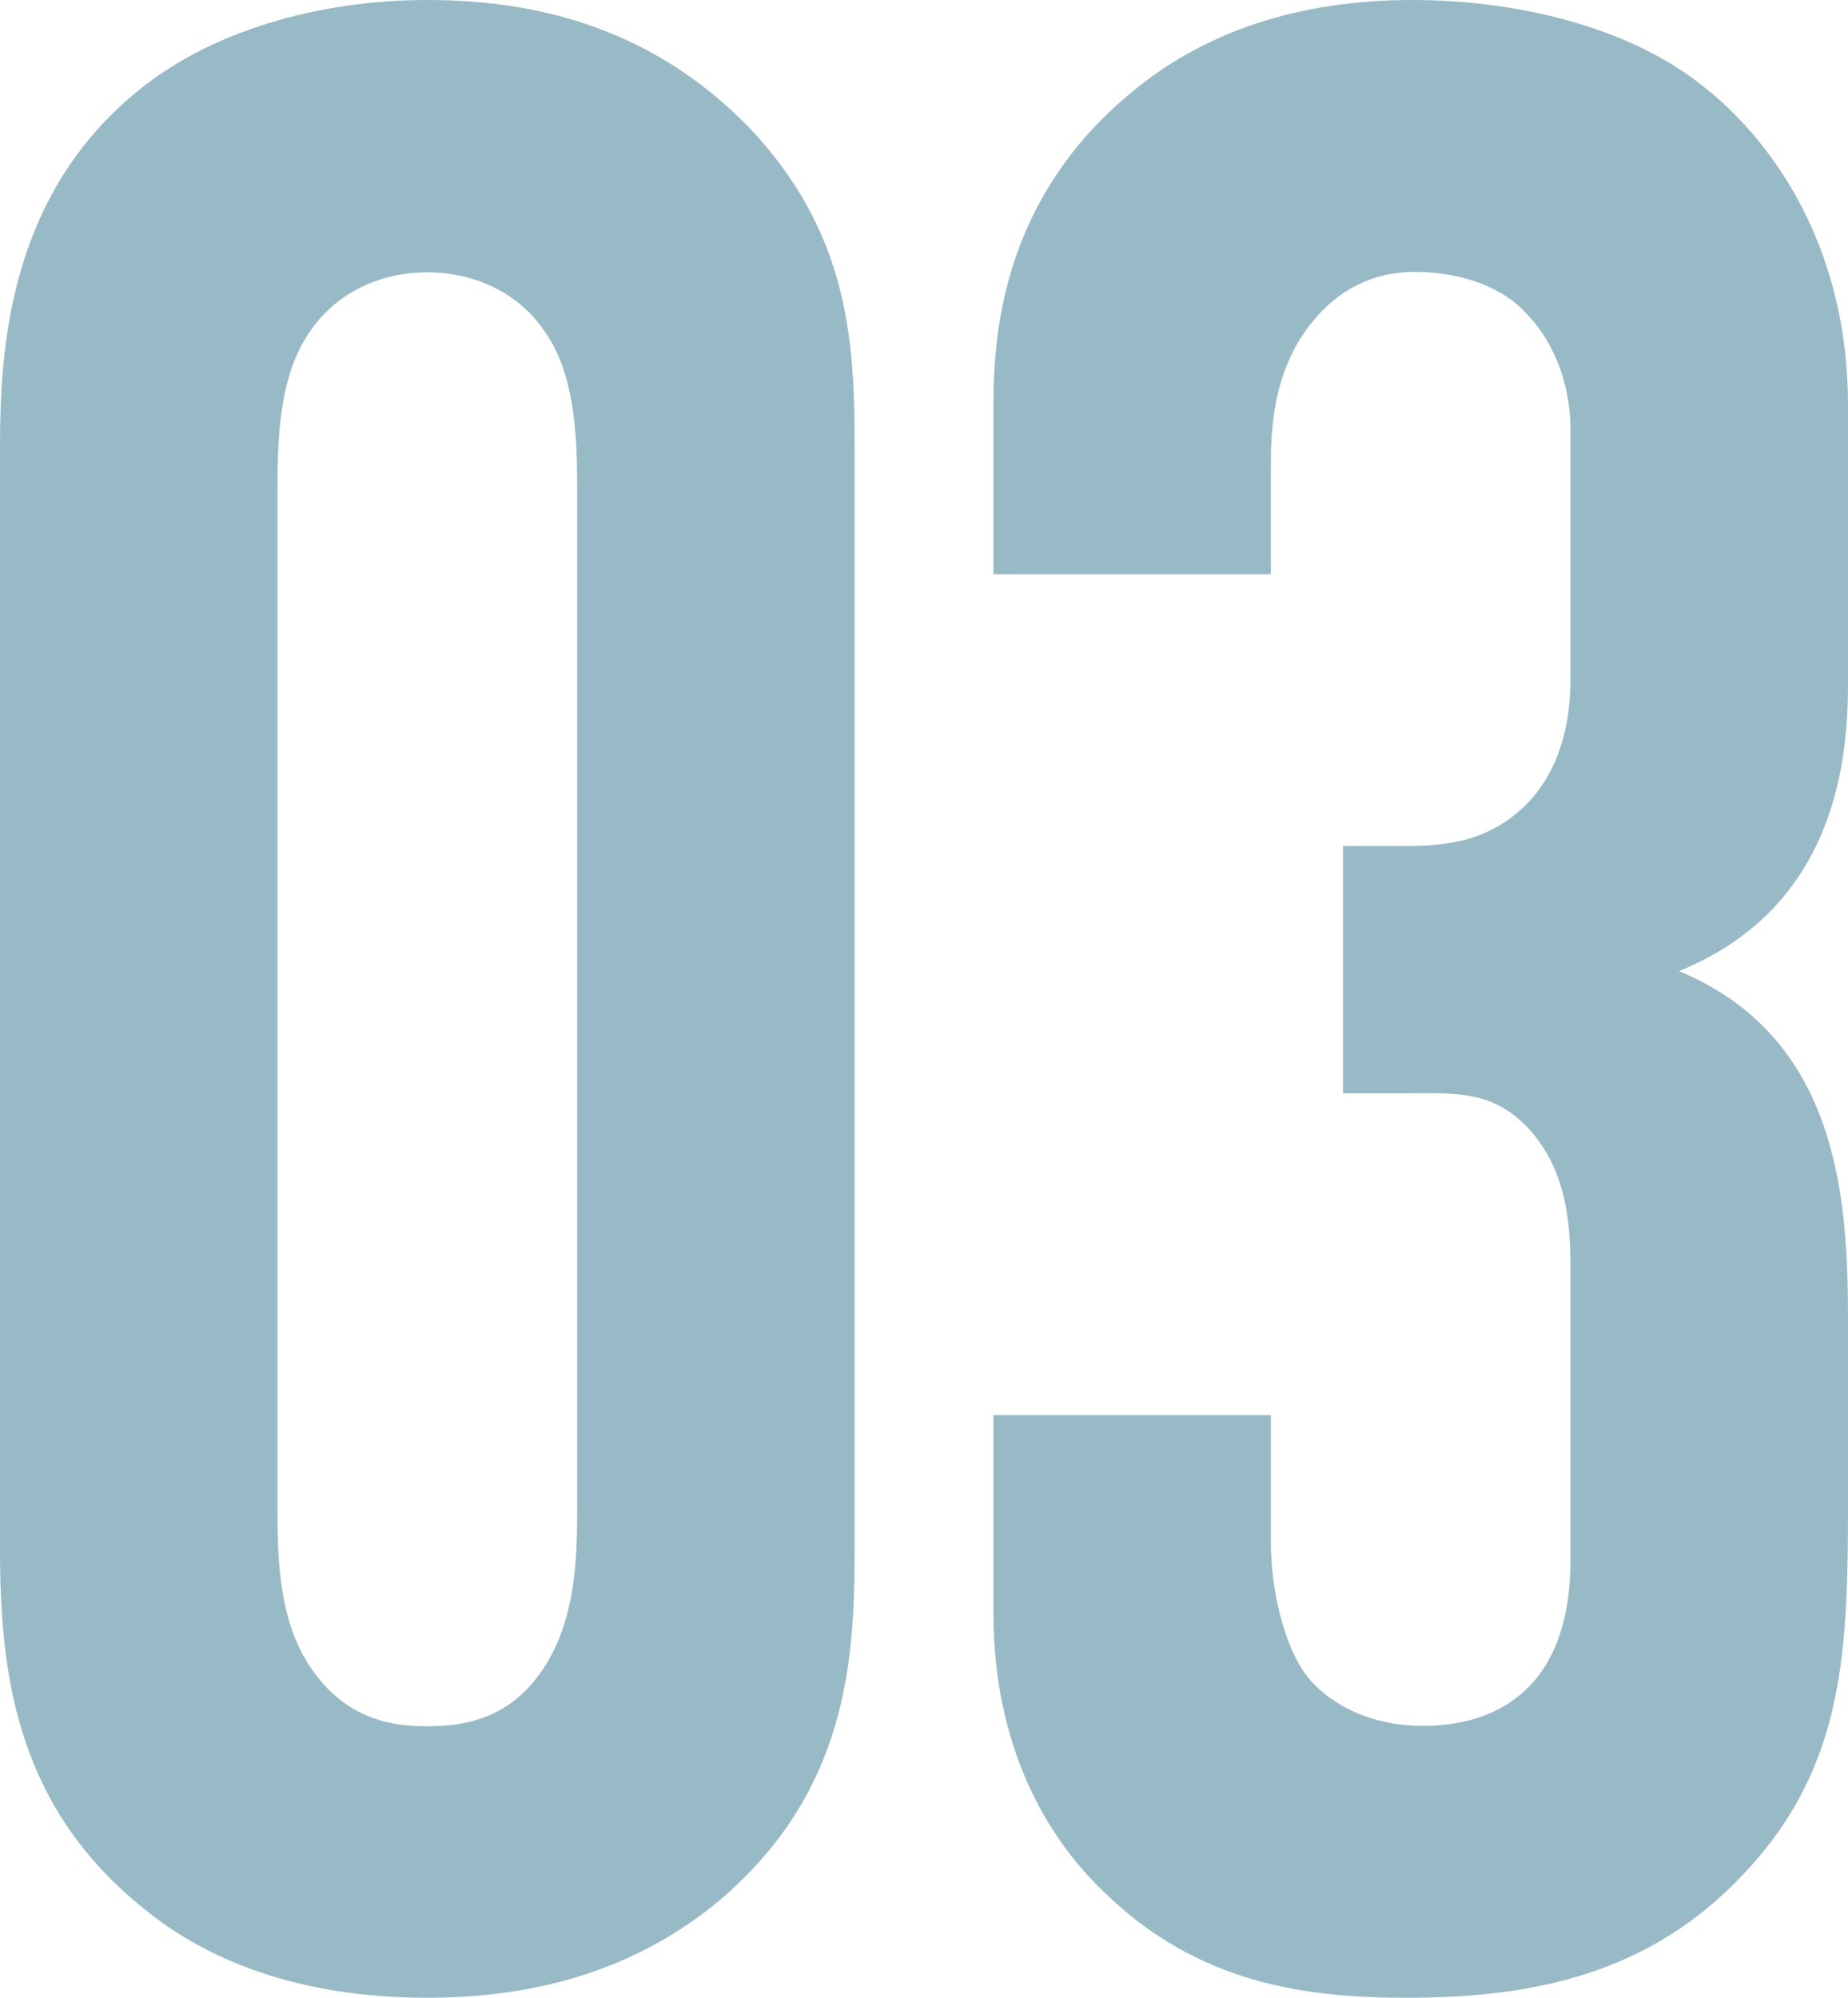
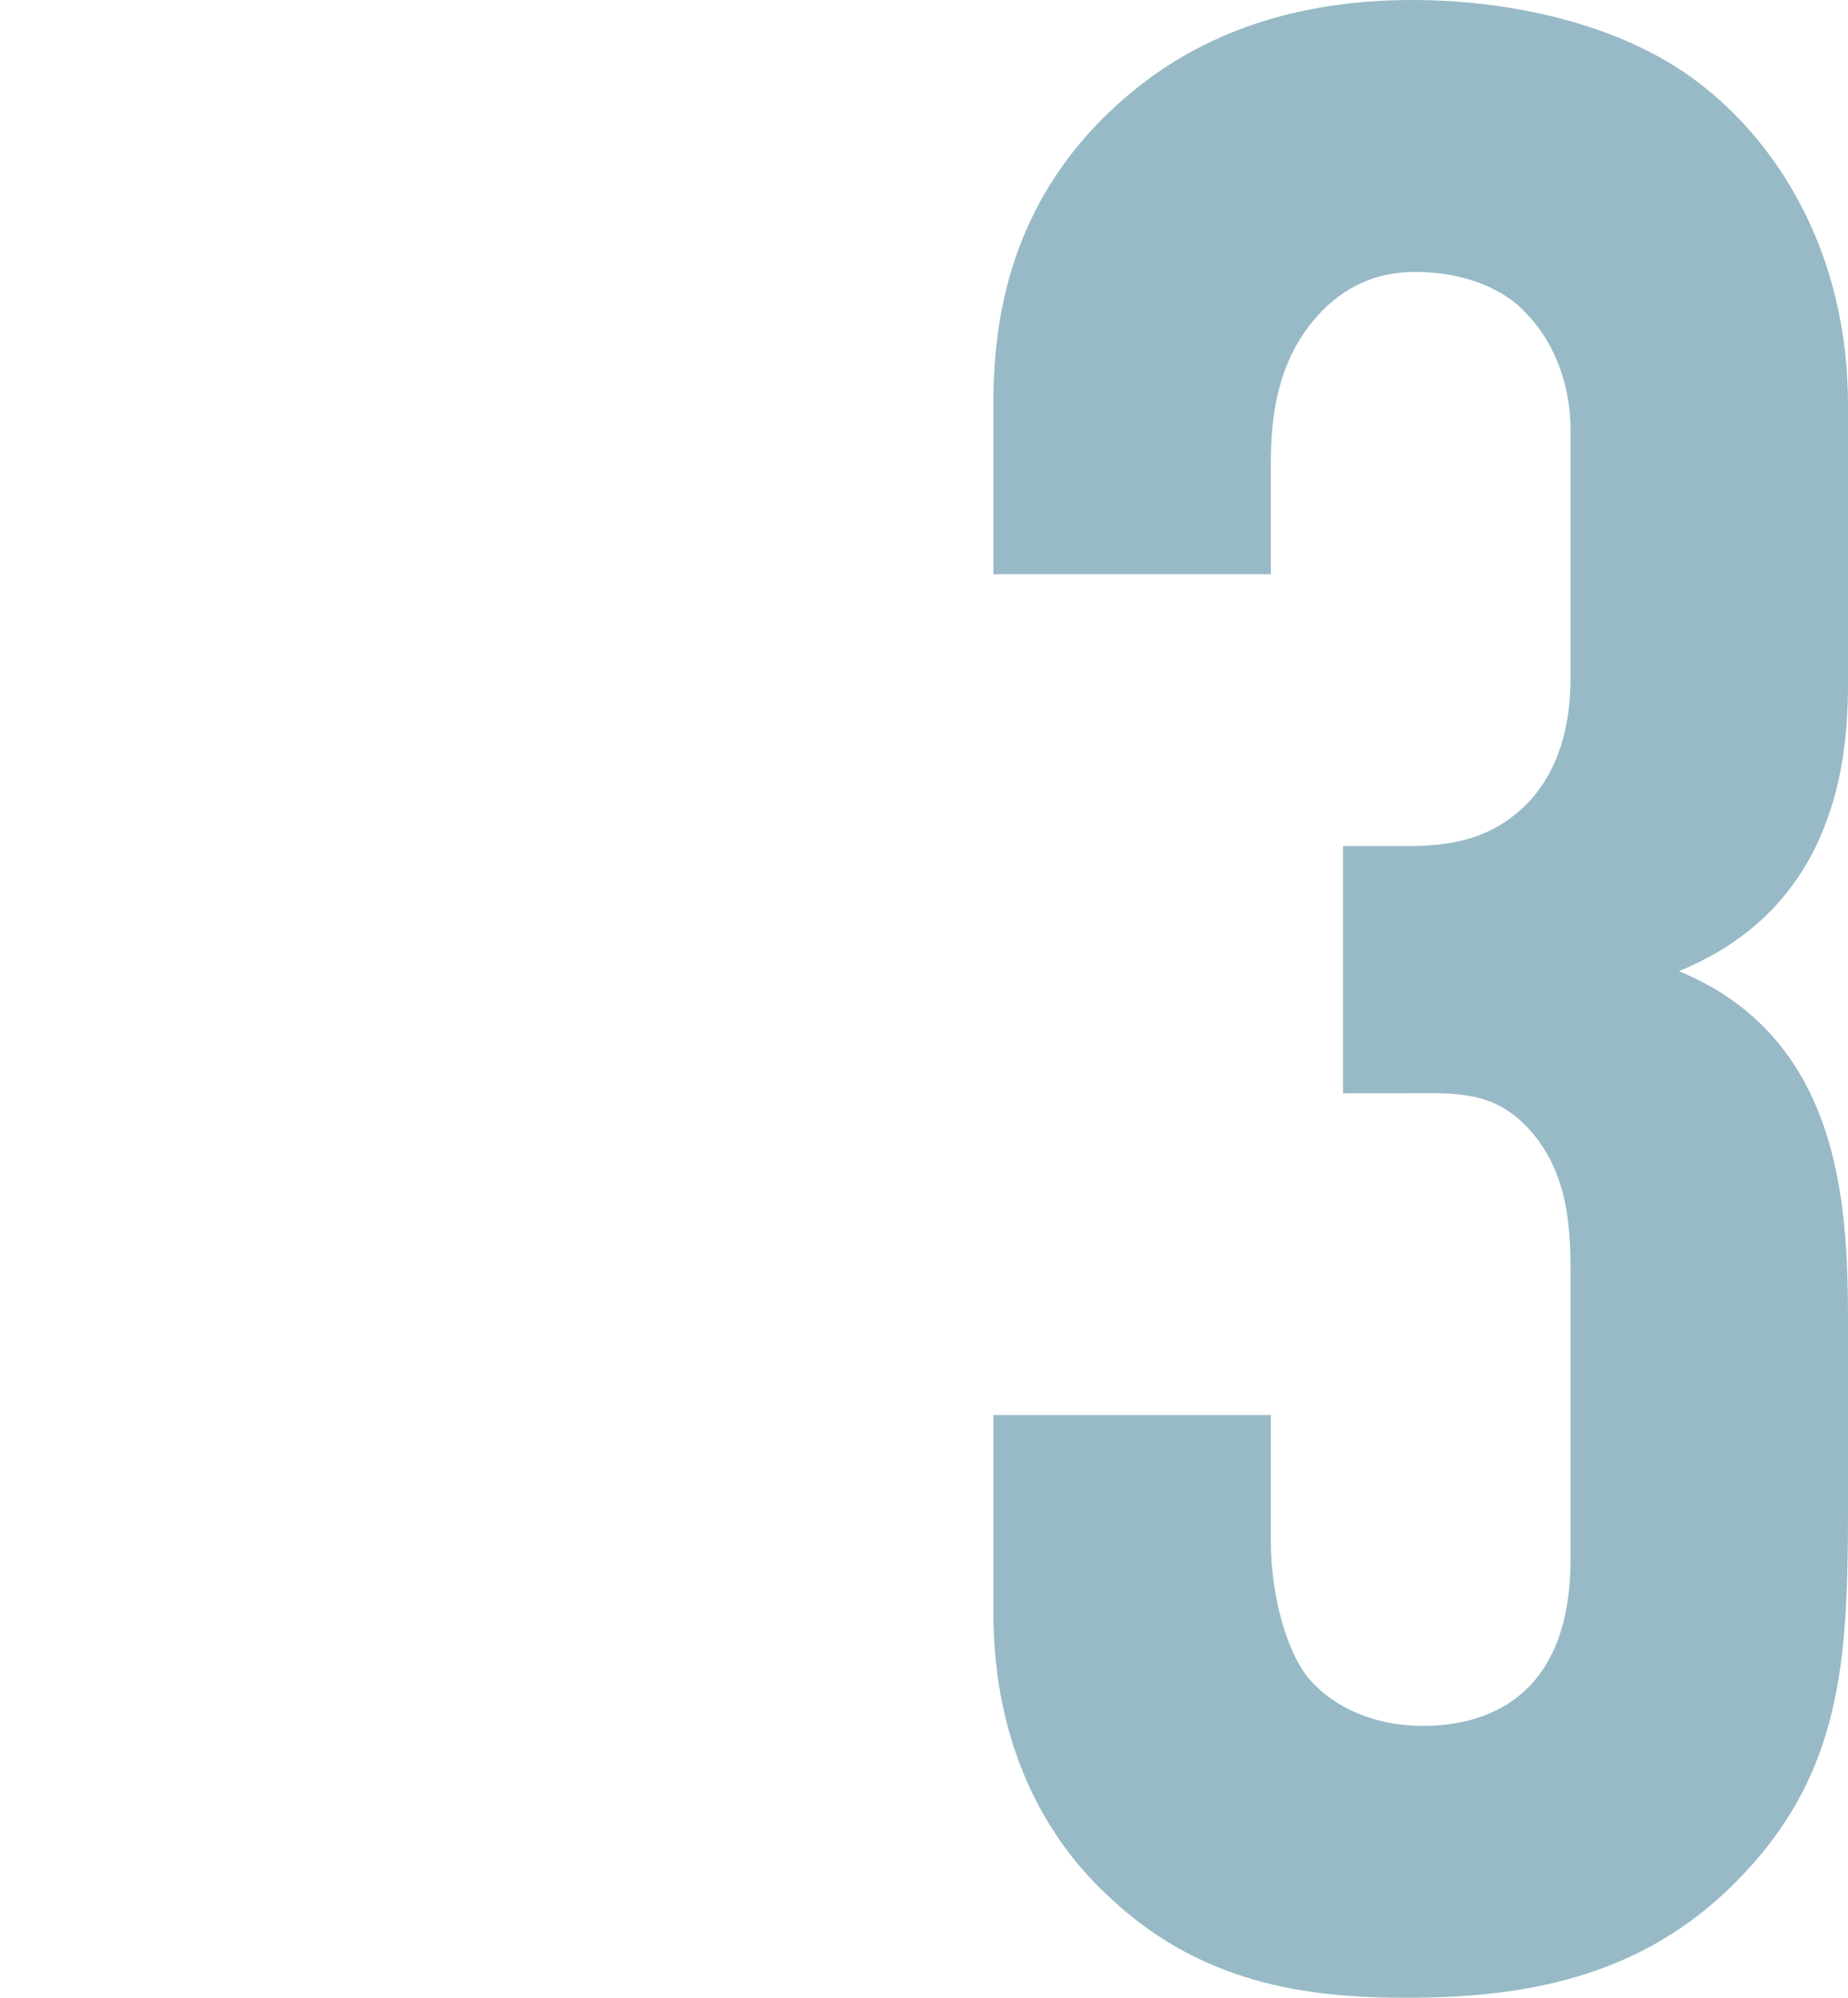
<svg xmlns="http://www.w3.org/2000/svg" id="uuid-3489aa6f-e067-4b21-b5ac-c1a31c142dfa" width="43.29" height="46.8" viewBox="0 0 43.29 46.8">
  <g id="uuid-87e374ec-1ca6-4df9-a844-94837df40f47">
-     <path d="M0,10.47c0-2.27.2-5.79,3.12-8.25C4.88.72,7.48,0,10.01,0c2.79,0,5.39.78,7.54,2.99,2.34,2.47,2.47,5.01,2.47,7.48v25.87c0,2.6-.19,5.66-3.18,8.19-1.95,1.62-4.29,2.27-6.83,2.27-3.06,0-5.2-.91-6.63-2.08-2.92-2.34-3.38-5.33-3.38-8.39V10.47ZM13.52,11.38c0-1.17-.06-2.67-.78-3.64-.52-.78-1.5-1.36-2.73-1.36-1.17,0-2.15.52-2.73,1.36-.71.98-.78,2.41-.78,3.64v24.05c0,1.24.07,2.6.78,3.64.84,1.24,1.95,1.37,2.73,1.37,1.23,0,2.08-.39,2.73-1.37.72-1.1.78-2.47.78-3.64V11.38Z" fill="#97bac6" />
    <path d="M23.27,9.49c0-1.89.32-4.88,3.18-7.28,1.69-1.43,3.9-2.21,6.63-2.21,2.34,0,5.07.58,6.89,2.08,1.62,1.3,3.32,3.77,3.32,7.41v6.56c0,2.08-.46,5.27-3.96,6.7,3.77,1.56,3.96,5.4,3.96,8.19v4.35c0,3.64-.13,6.31-2.67,8.84-2.21,2.21-4.94,2.67-7.67,2.67-2.34,0-4.88-.32-7.08-2.47-1.37-1.3-2.6-3.44-2.6-6.56v-4.62h6.5v2.99c0,.98.26,2.34.84,3.12.46.58,1.37,1.17,2.73,1.17,1.62,0,3.45-.78,3.45-3.9v-6.76c0-1.04-.07-2.27-.91-3.25-.85-.98-1.75-.91-2.86-.91h-1.56v-5.79h1.49c.98,0,1.95-.13,2.8-.97.97-.98,1.04-2.34,1.04-2.99v-5.79c0-1.17-.46-2.15-1.04-2.73-.46-.52-1.37-.97-2.6-.97-1.04,0-1.82.45-2.41,1.17-.84,1.04-.97,2.27-.97,3.31v2.6h-6.5v-3.96Z" fill="#97bac6" />
  </g>
</svg>